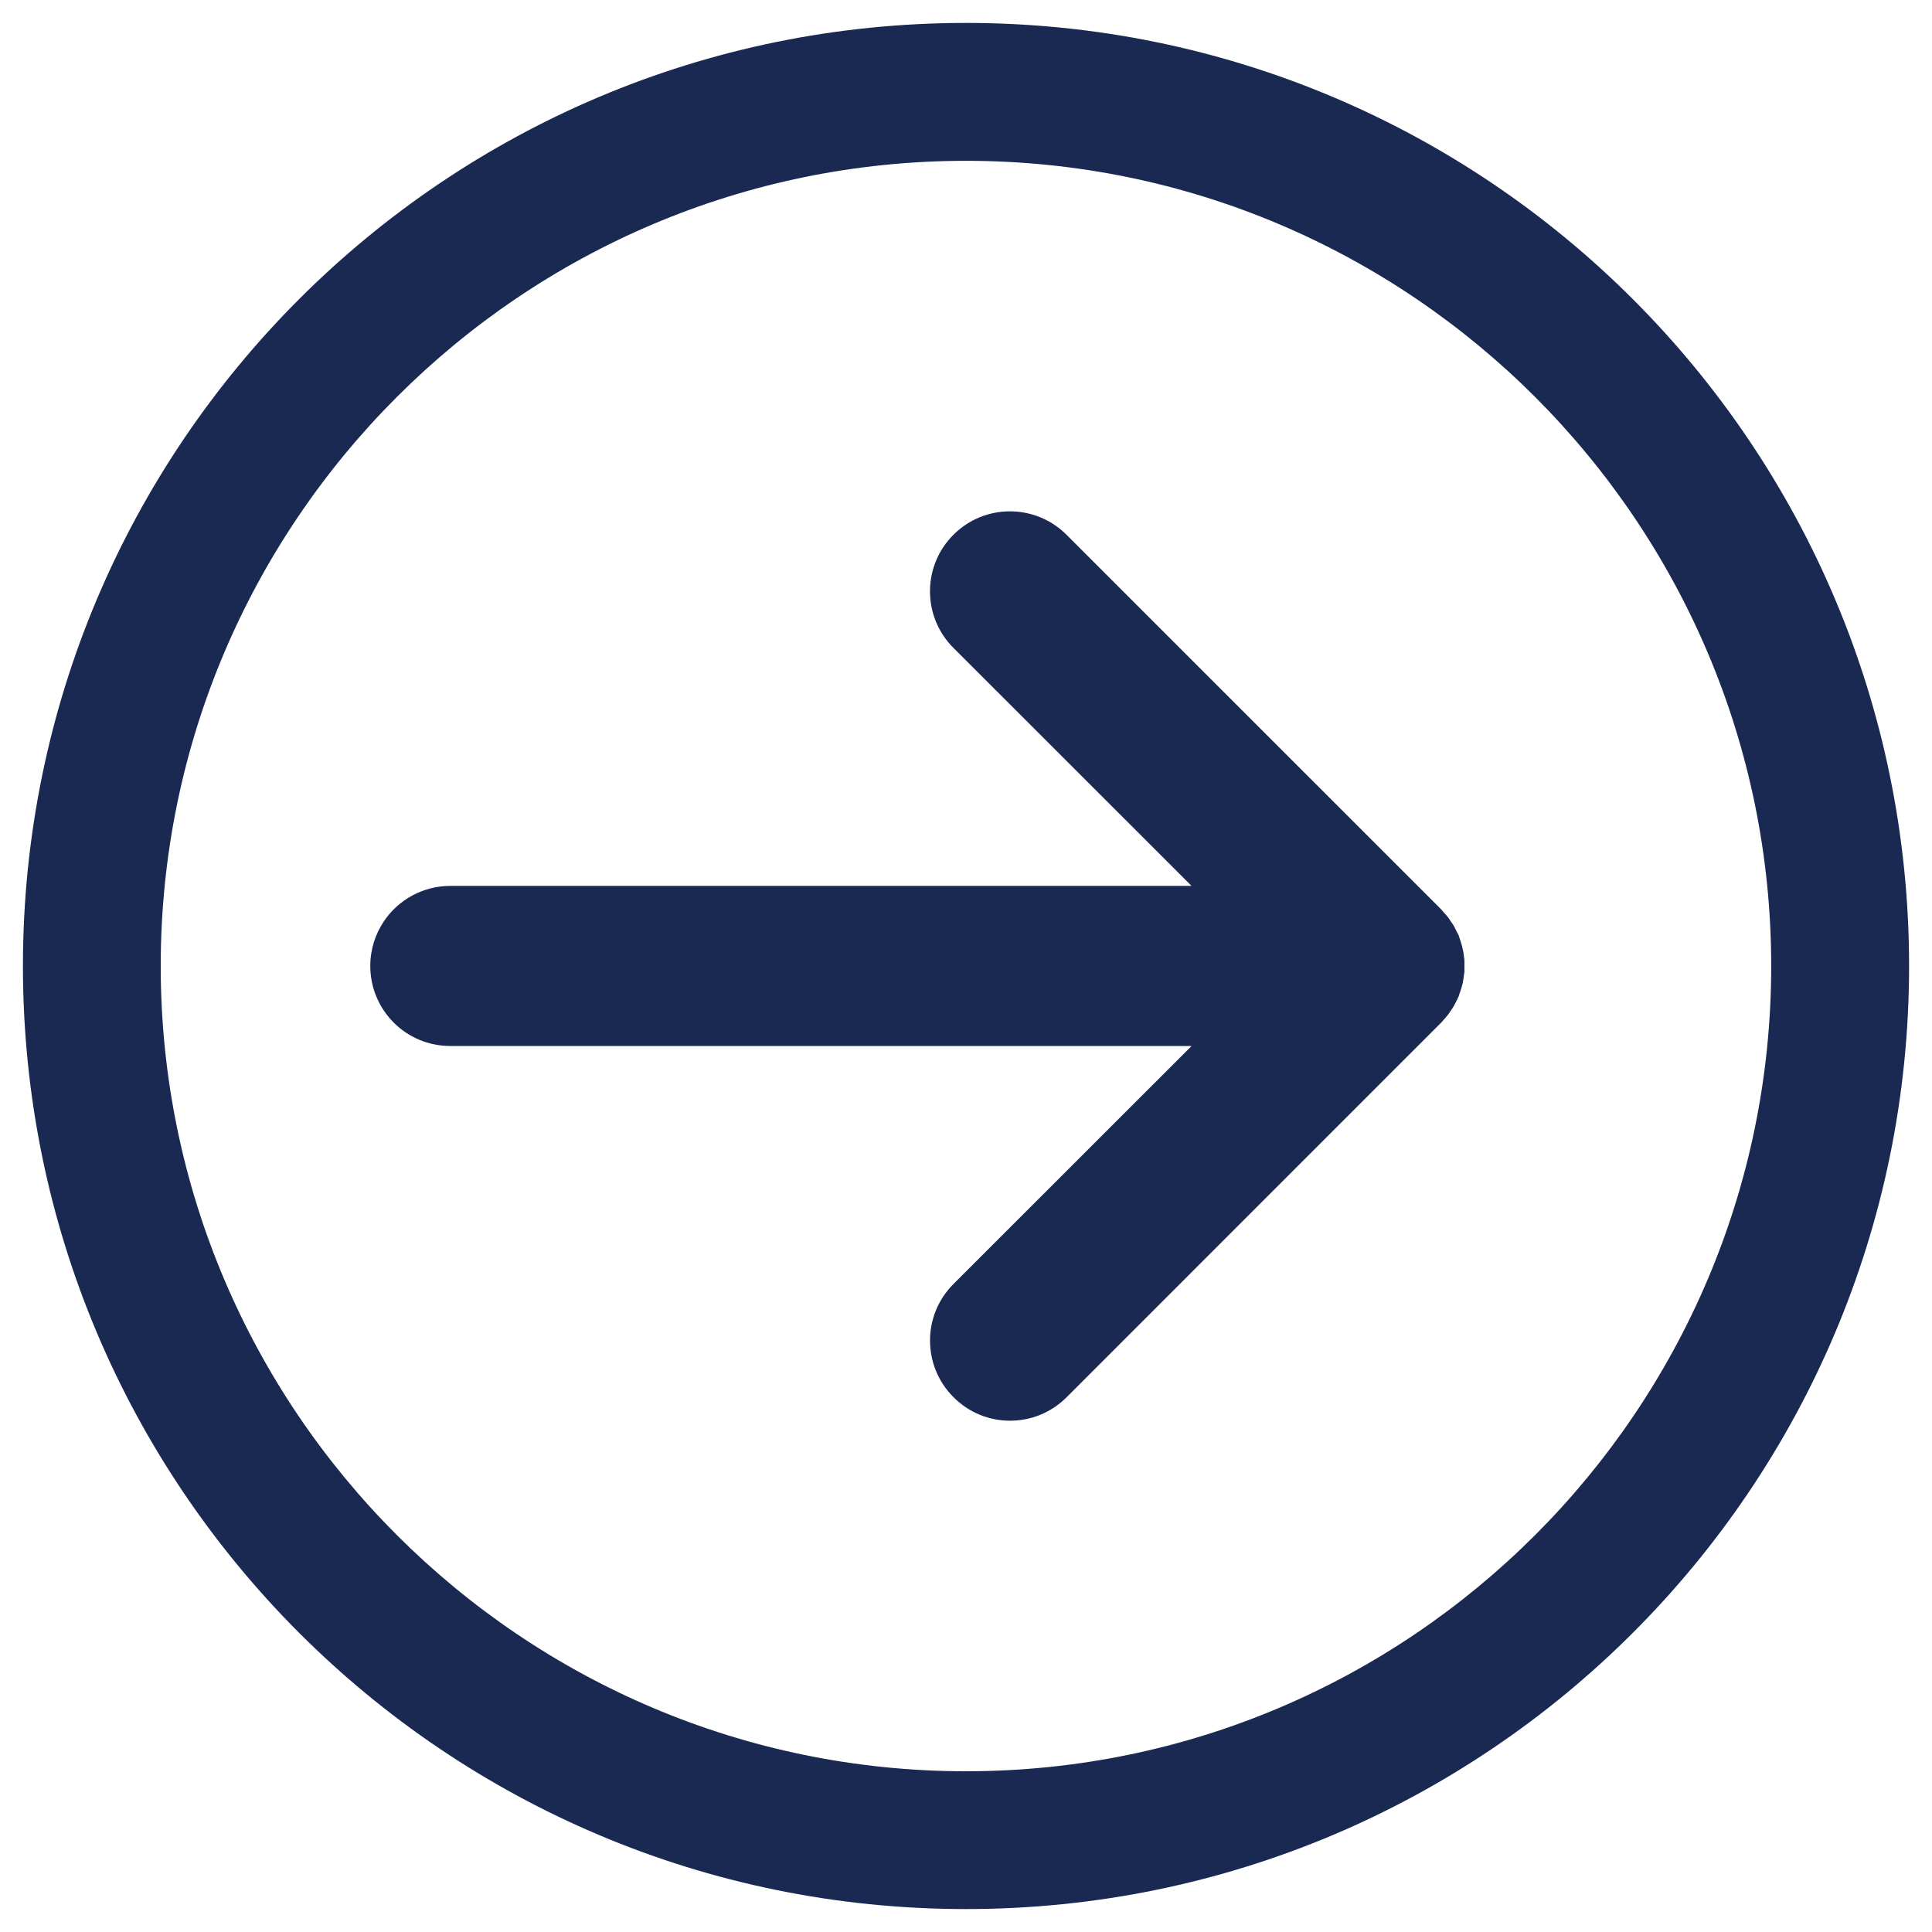
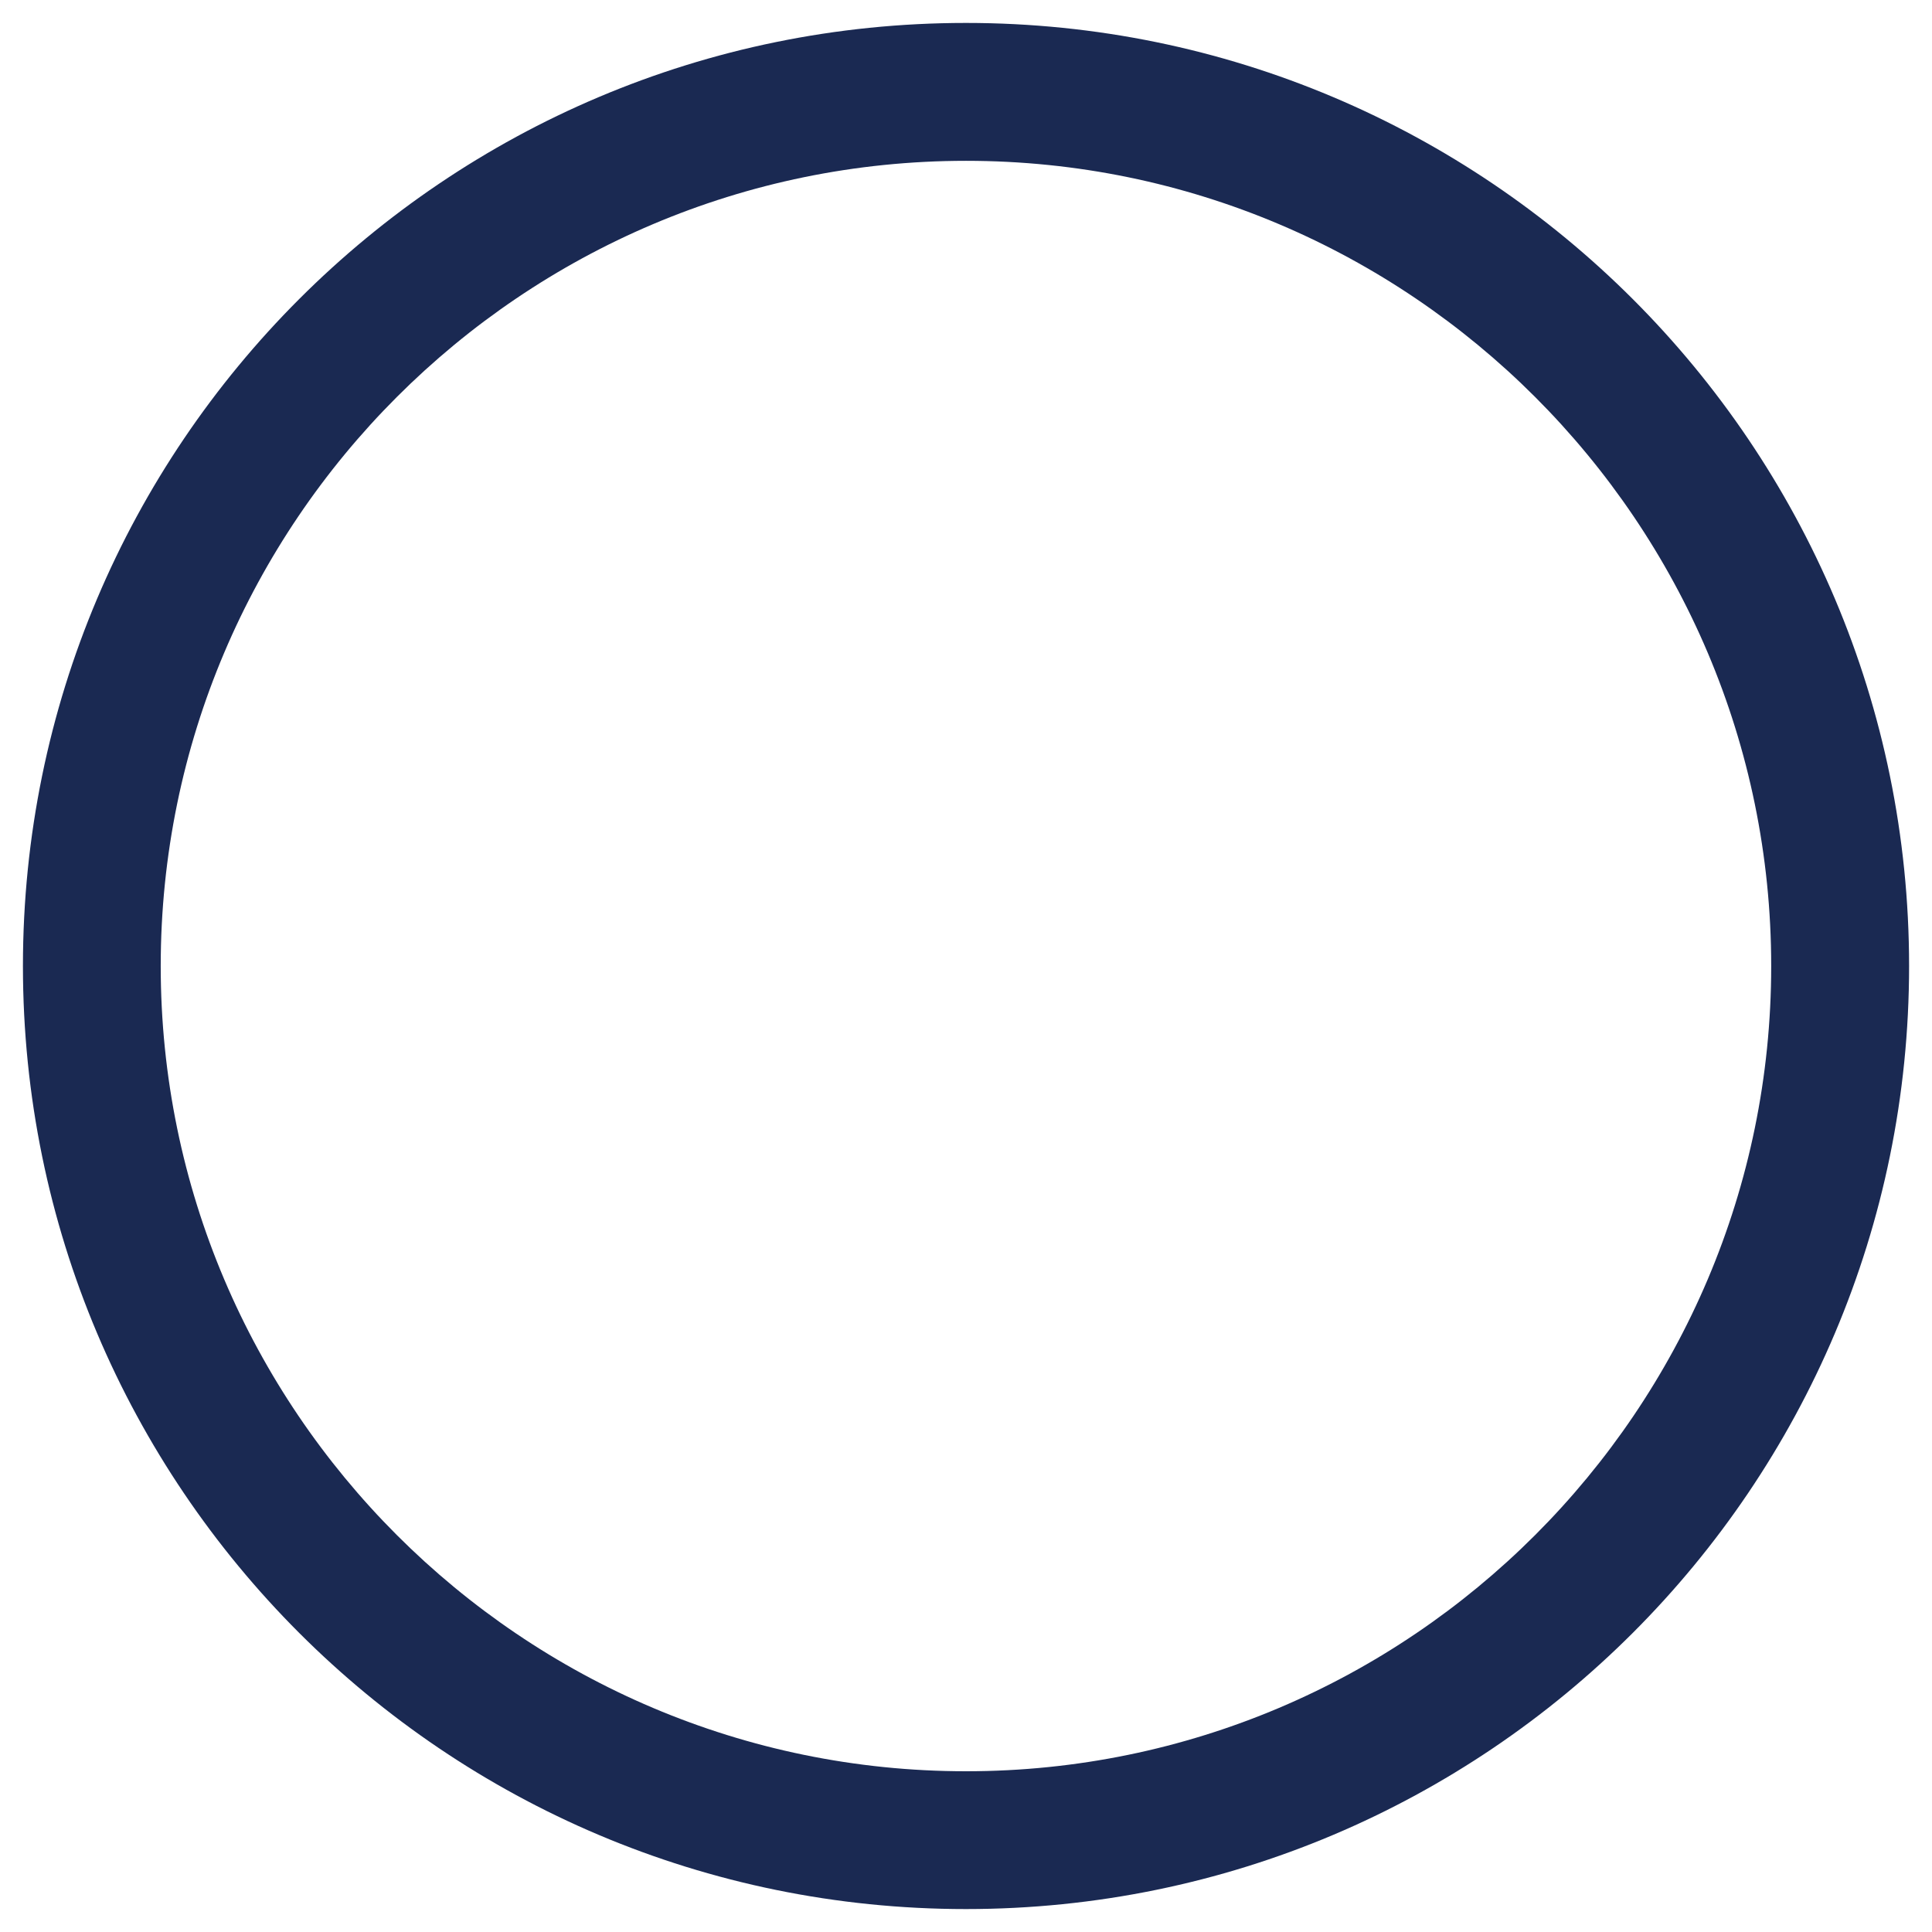
<svg xmlns="http://www.w3.org/2000/svg" version="1.1" id="Warstwa_1" x="0px" y="0px" width="100px" height="100px" viewBox="0 0 100 100" enable-background="new 0 0 100 100" xml:space="preserve">
  <g>
-     <path fill="#1A2952" d="M75.104,52.298c0.06-0.084,0.115-0.168,0.165-0.261c0.053-0.098,0.101-0.197,0.15-0.293   c0.021-0.058,0.06-0.108,0.077-0.161c0.019-0.03,0.019-0.062,0.026-0.091c0.042-0.106,0.075-0.215,0.111-0.324   c0.022-0.09,0.05-0.176,0.074-0.266c0.025-0.107,0.035-0.212,0.052-0.32c0.016-0.091,0.027-0.185,0.038-0.276   c0.004-0.109,0.004-0.22,0-0.329c0-0.089,0.004-0.178,0-0.267c-0.005-0.117-0.03-0.228-0.04-0.343   c-0.019-0.087-0.024-0.169-0.05-0.256c-0.024-0.109-0.052-0.219-0.09-0.331c-0.021-0.087-0.054-0.169-0.08-0.253   c-0.02-0.034-0.023-0.078-0.036-0.114c-0.029-0.066-0.073-0.128-0.102-0.194c-0.04-0.083-0.083-0.167-0.123-0.249   c-0.056-0.098-0.12-0.194-0.188-0.285c-0.046-0.076-0.094-0.149-0.146-0.217c-0.078-0.096-0.156-0.183-0.239-0.27   c-0.036-0.045-0.064-0.086-0.107-0.128l-19.392-19.39c-1.621-1.618-4.241-1.618-5.856,0c-1.616,1.615-1.616,4.242,0,5.853   l12.326,12.321H23.312c-1.431,0-2.697,0.725-3.439,1.828c-0.446,0.662-0.707,1.457-0.707,2.318c0,1.145,0.464,2.177,1.212,2.929   c0.749,0.751,1.788,1.211,2.935,1.211l0,0h38.364L49.35,66.461c-1.616,1.615-1.616,4.237,0,5.854   c0.807,0.812,1.863,1.221,2.927,1.221s2.121-0.405,2.929-1.213l19.392-19.395c0.043-0.04,0.075-0.089,0.113-0.129   c0.077-0.086,0.155-0.171,0.226-0.264C74.996,52.459,75.048,52.378,75.104,52.298z" />
    <g>
      <path fill="#1A2952" d="M49.997,1.187C23.039,1.187,1.187,23.038,1.187,50c0,26.959,21.852,48.813,48.81,48.813    c26.959,0,48.817-21.854,48.817-48.813C98.813,23.038,76.956,1.187,49.997,1.187z M50.003,91.68    c-22.98,0-41.684-18.701-41.684-41.677c0-22.981,18.704-41.679,41.684-41.679c22.973,0,41.674,18.698,41.674,41.679    C91.678,72.979,72.977,91.68,50.003,91.68z" />
    </g>
  </g>
</svg>